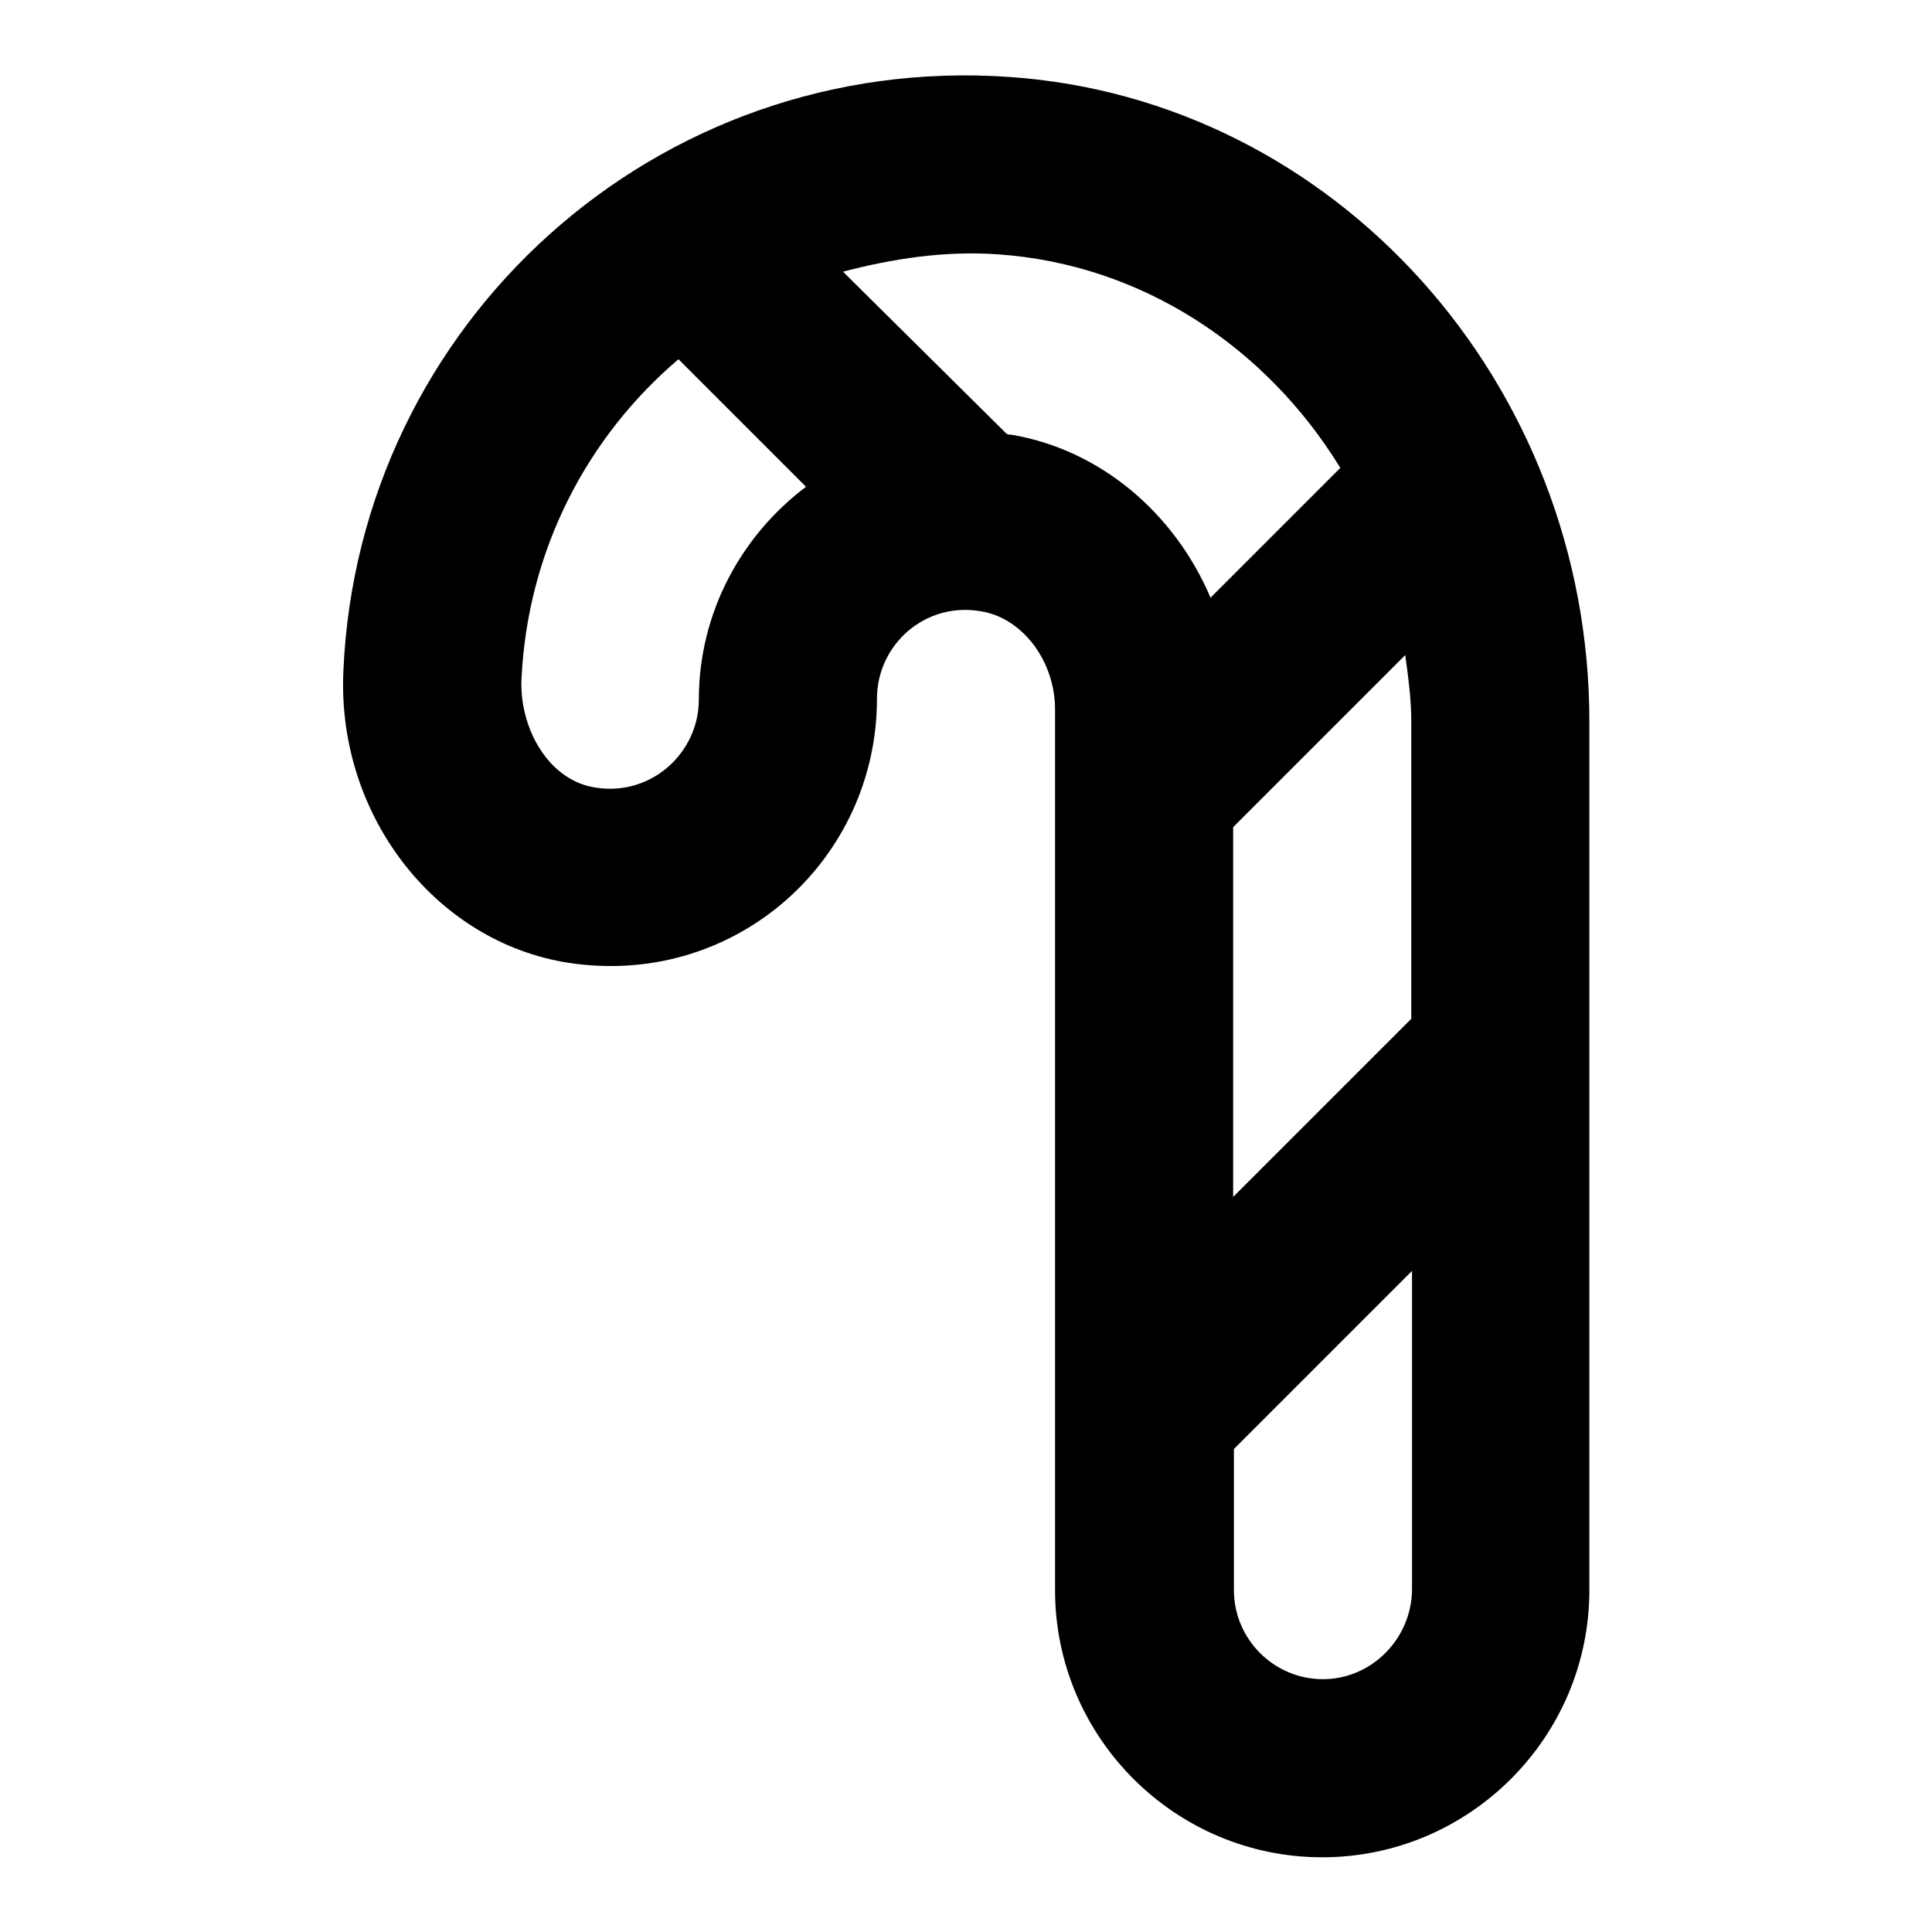
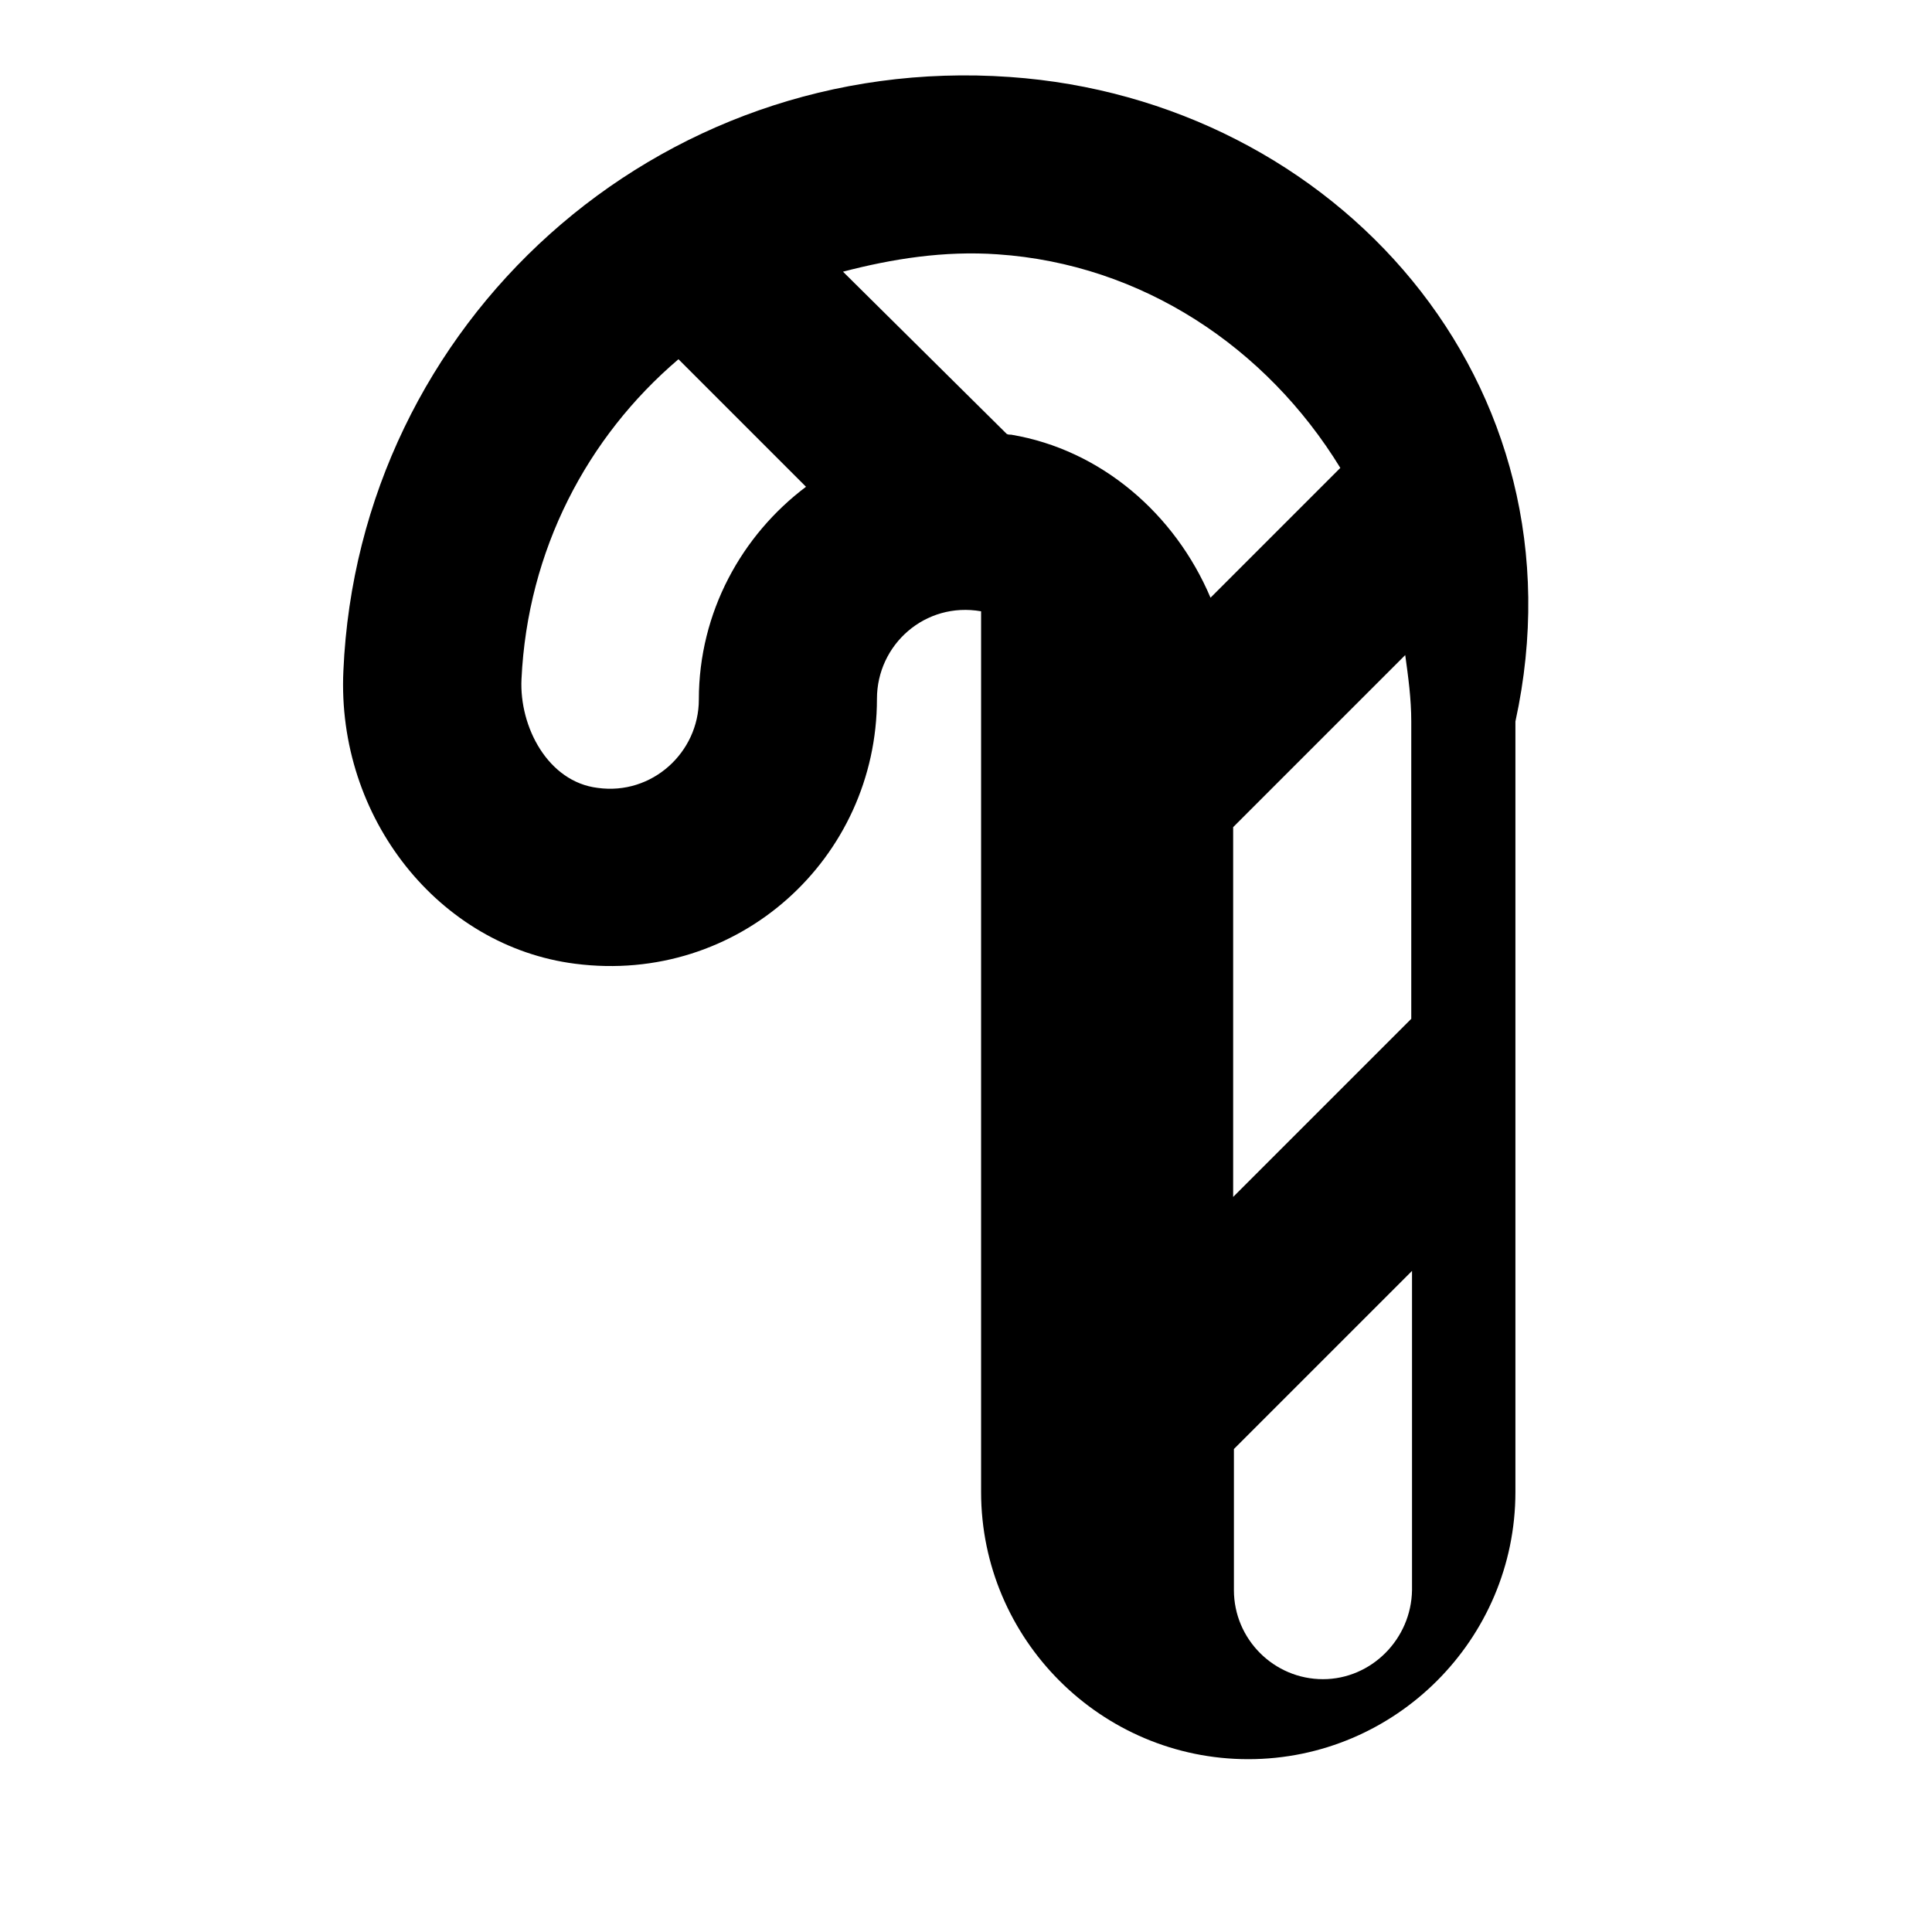
<svg xmlns="http://www.w3.org/2000/svg" version="1.1" x="0px" y="0px" viewBox="0 0 256 256" enable-background="new 0 0 256 256" xml:space="preserve">
  <g>
-     <path fill="#000000" d="M133.8,10.2C87,6.9,47.5,42.8,45.5,88.9c-0.9,19.5,12.7,36.5,30.7,38.8c21.7,2.8,40-14,40-35.1 c0-7.2,6.4-12.9,13.8-11.6c5.5,0.9,9.8,6.6,9.8,13v116.7c0,19.5,15.9,35.4,35.4,35.4c19.5,0,35.4-15.9,35.4-35.4V95.6 C210.6,50.7,176.9,13.2,133.8,10.2z M163.4,109.6l22.8-22.8c0.4,2.9,0.8,5.8,0.8,8.8V135l-23.6,23.6V109.6z M132.2,33.7 c19.1,1.3,35.6,12.3,45.4,28.3l-17.2,17.2c-4.7-11.1-14.5-19.6-26.4-21.6c-0.2,0-0.4,0-0.6-0.1L111.7,36 C118.2,34.3,125.1,33.2,132.2,33.7z M92.6,92.7c0,7-6.2,12.7-13.4,11.7c-6.6-0.8-10.4-8.1-10.1-14.4c0.8-17.1,8.7-32.1,20.8-42.4 l16.9,16.9C98.3,70.9,92.6,81.1,92.6,92.7L92.6,92.7z M175.3,222.5c-6.5,0-11.8-5.3-11.8-11.8V192l23.6-23.6v42.3 C187,217.2,181.7,222.5,175.3,222.5z" />
+     <path fill="#000000" d="M133.8,10.2C87,6.9,47.5,42.8,45.5,88.9c-0.9,19.5,12.7,36.5,30.7,38.8c21.7,2.8,40-14,40-35.1 c0-7.2,6.4-12.9,13.8-11.6v116.7c0,19.5,15.9,35.4,35.4,35.4c19.5,0,35.4-15.9,35.4-35.4V95.6 C210.6,50.7,176.9,13.2,133.8,10.2z M163.4,109.6l22.8-22.8c0.4,2.9,0.8,5.8,0.8,8.8V135l-23.6,23.6V109.6z M132.2,33.7 c19.1,1.3,35.6,12.3,45.4,28.3l-17.2,17.2c-4.7-11.1-14.5-19.6-26.4-21.6c-0.2,0-0.4,0-0.6-0.1L111.7,36 C118.2,34.3,125.1,33.2,132.2,33.7z M92.6,92.7c0,7-6.2,12.7-13.4,11.7c-6.6-0.8-10.4-8.1-10.1-14.4c0.8-17.1,8.7-32.1,20.8-42.4 l16.9,16.9C98.3,70.9,92.6,81.1,92.6,92.7L92.6,92.7z M175.3,222.5c-6.5,0-11.8-5.3-11.8-11.8V192l23.6-23.6v42.3 C187,217.2,181.7,222.5,175.3,222.5z" />
  </g>
</svg>